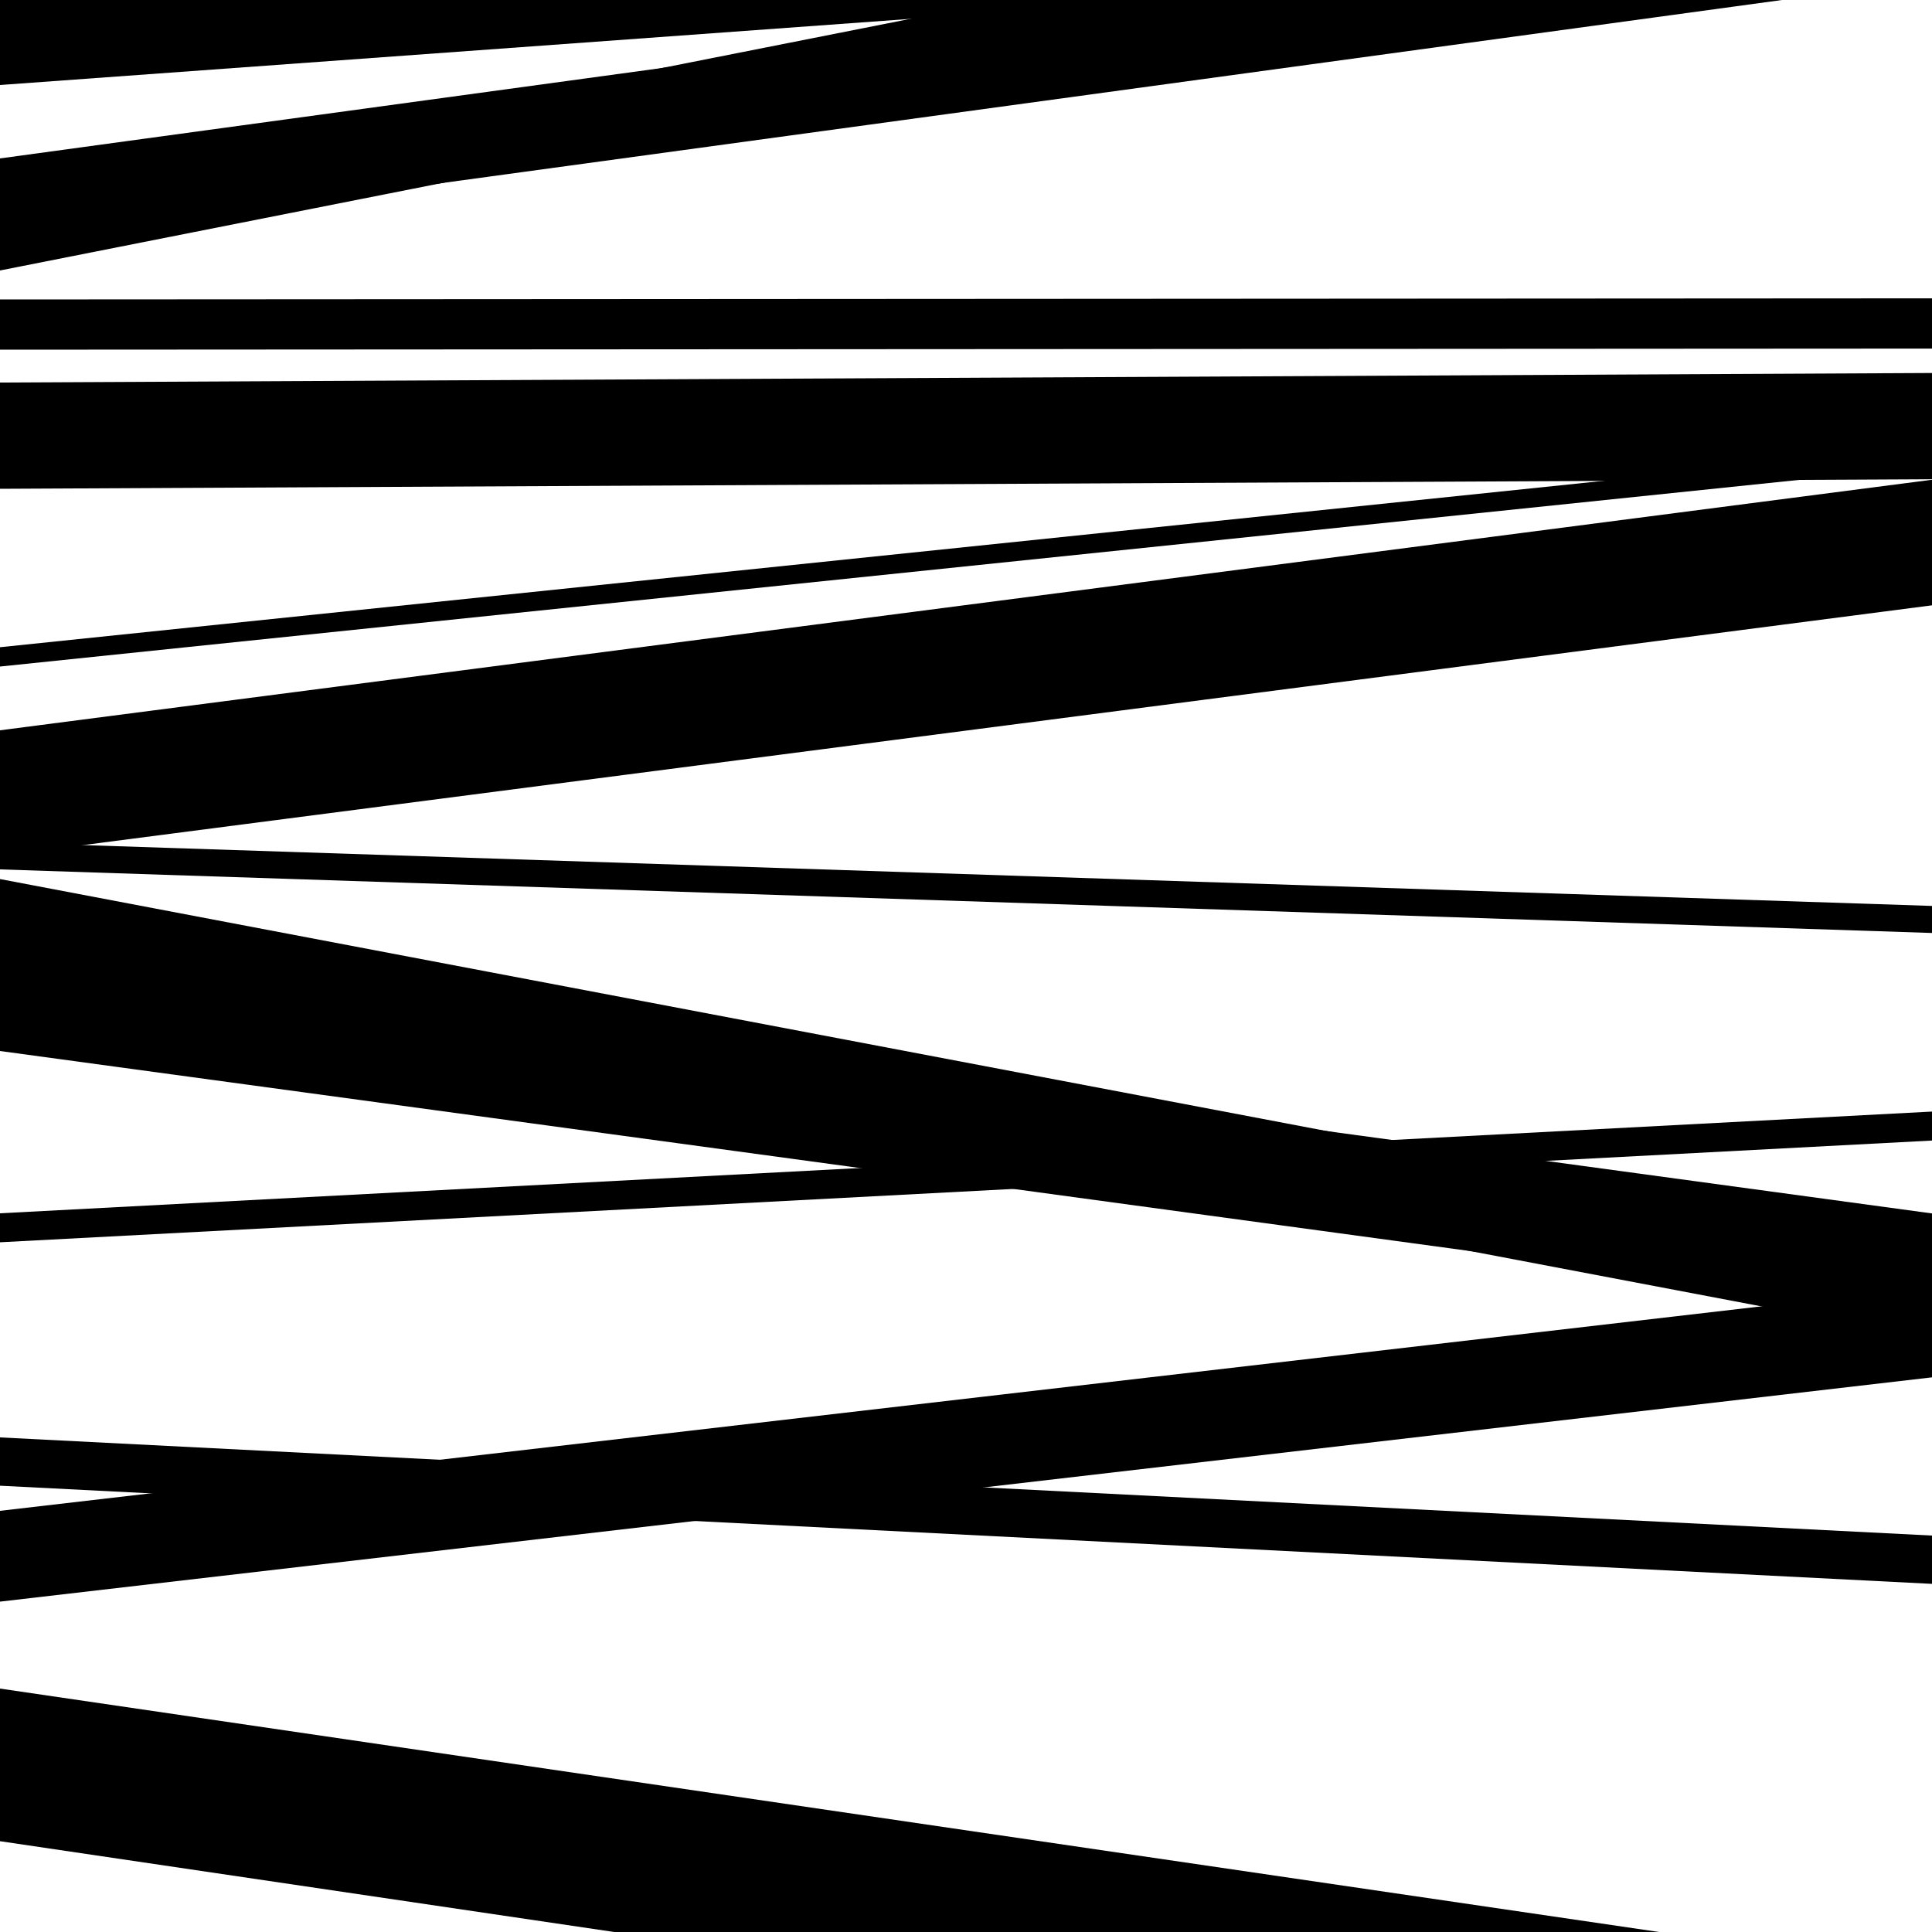
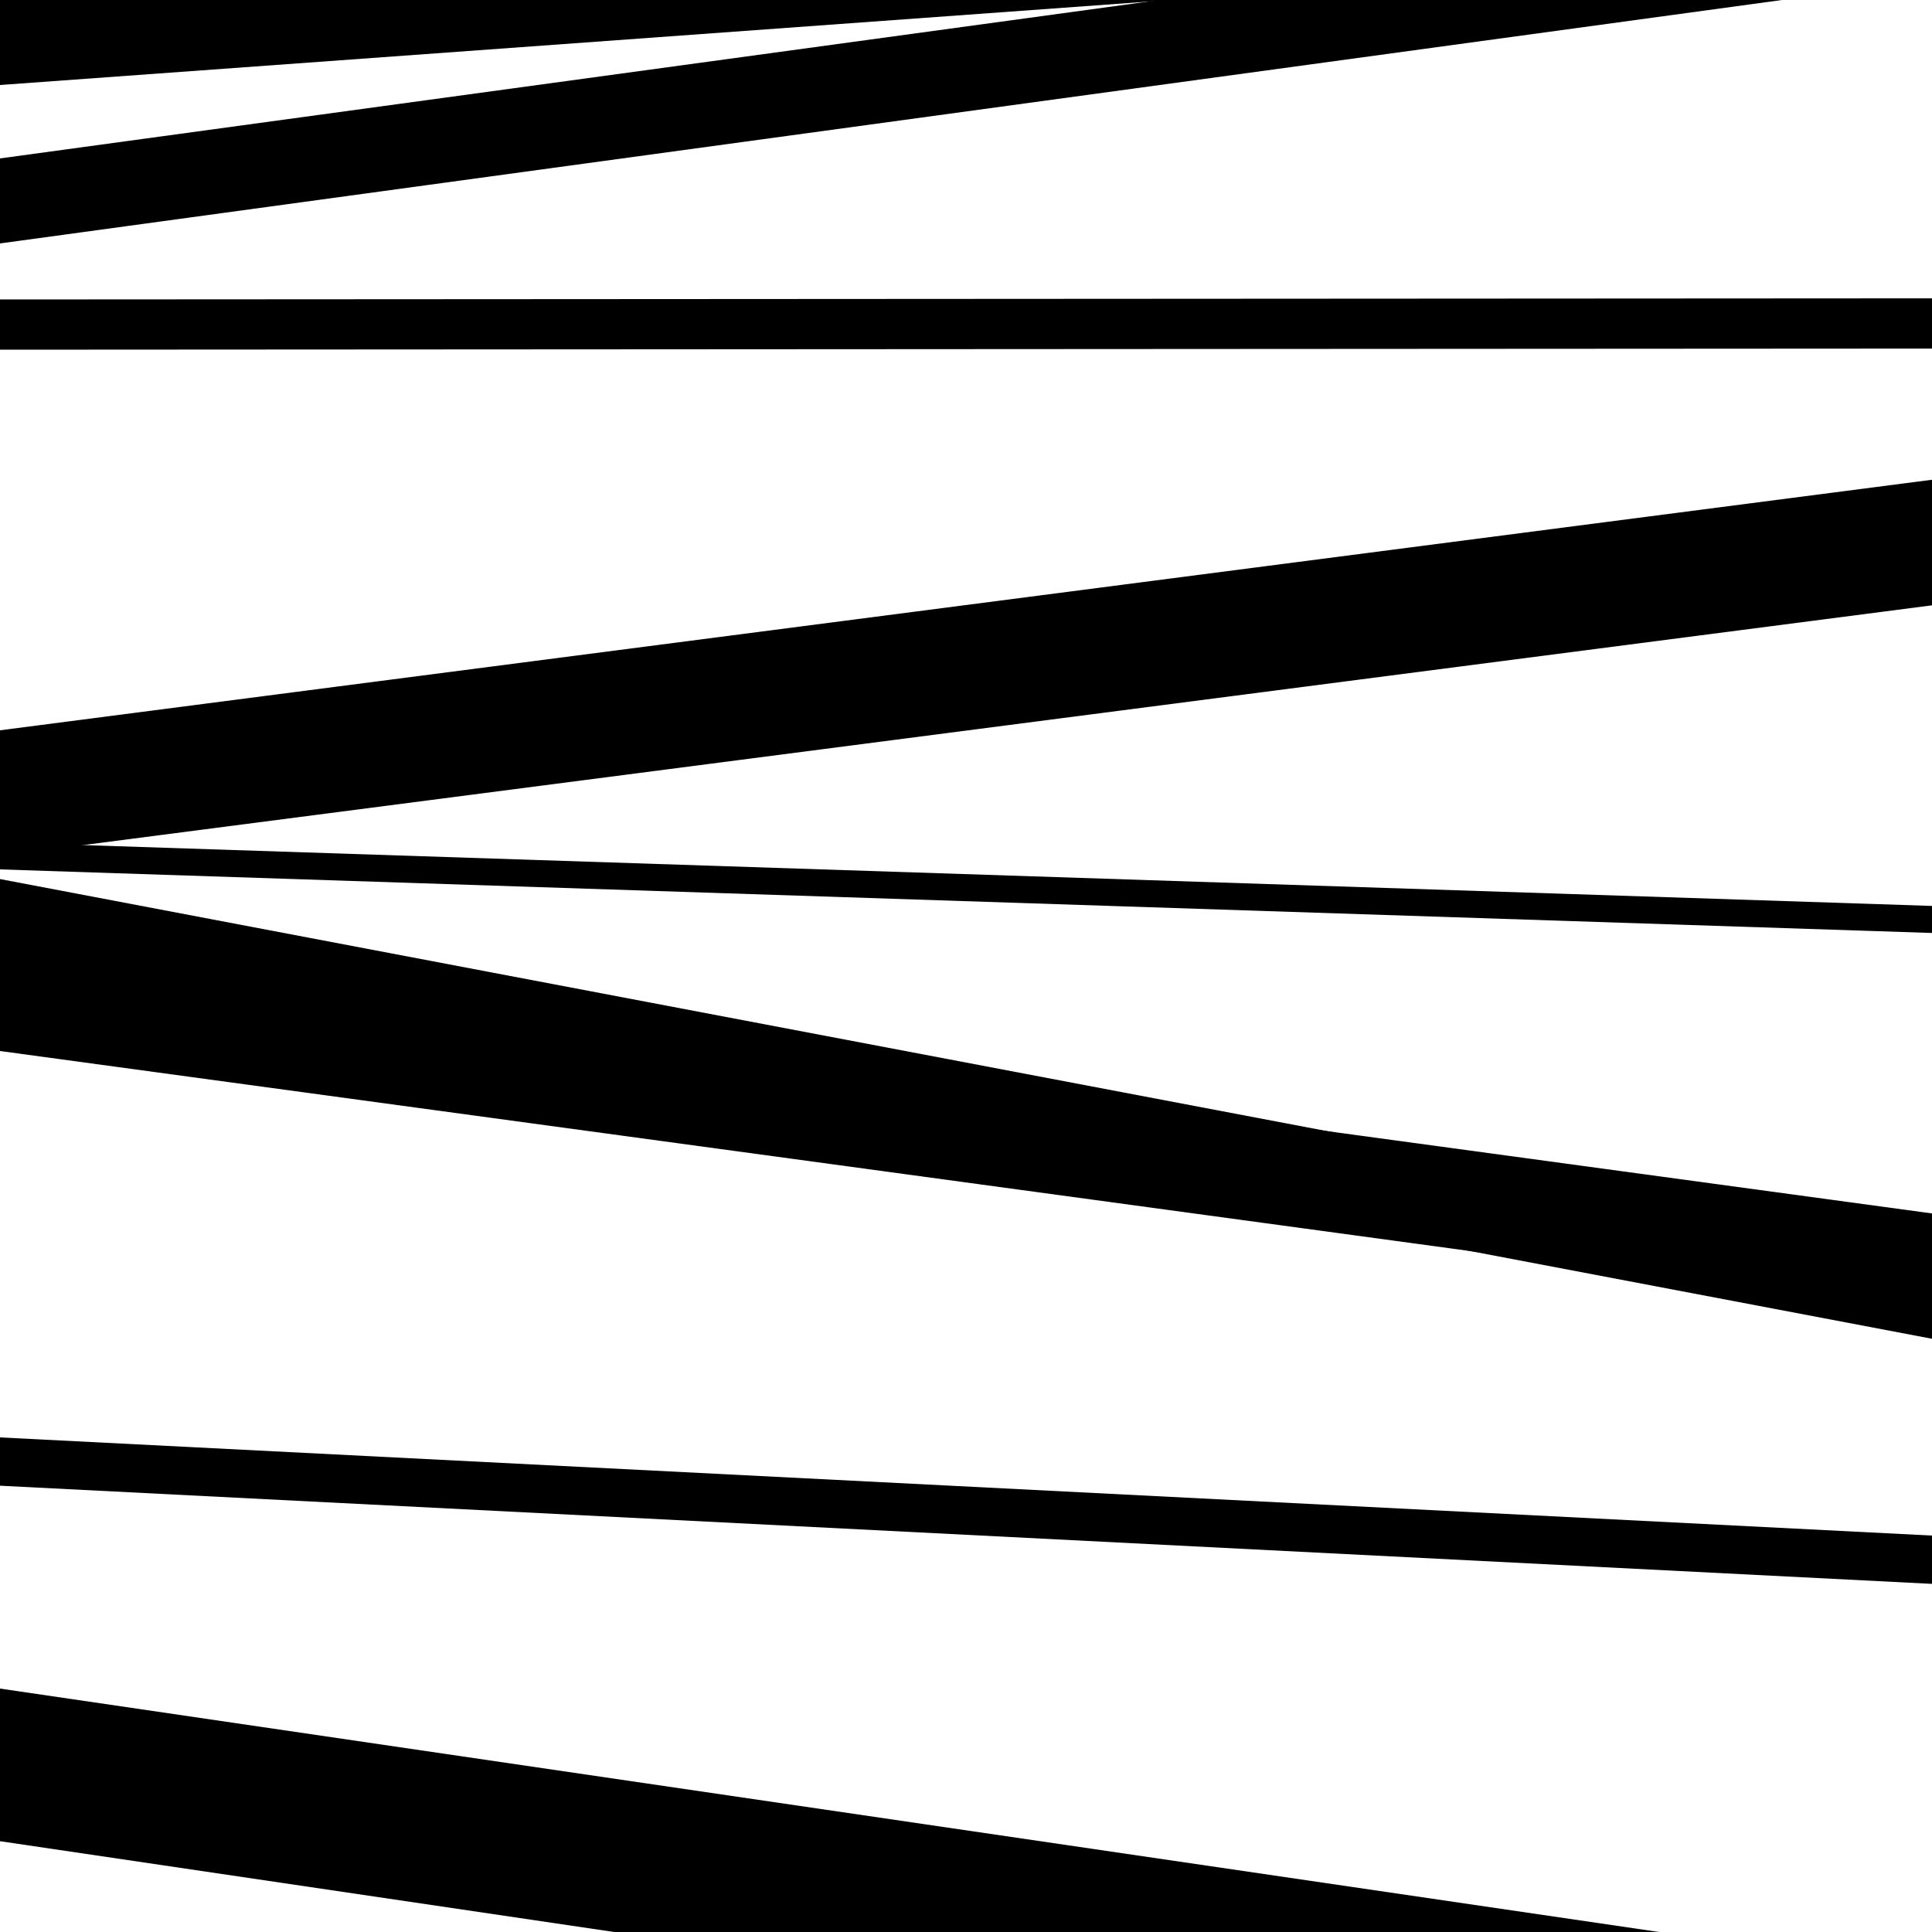
<svg xmlns="http://www.w3.org/2000/svg" viewBox="0 0 1000 1000" height="1000" width="1000">
  <rect x="0" y="0" width="1000" height="1000" fill="#ffffff" />
  <path opacity="0.8" d="M 0 126 L 1000 -10.607 L 1000 -54.607 L 0 82 Z" fill="hsl(59, 15%, 50%)" />
  <path opacity="0.8" d="M 0 450 L 1000 482.908 L 1000 468.908 L 0 436 Z" fill="hsl(64, 25%, 70%)" />
  <path opacity="0.8" d="M 0 769 L 1000 819.808 L 1000 794.808 L 0 744 Z" fill="hsl(69, 30%, 90%)" />
  <path opacity="0.8" d="M 0 953 L 1000 1100.855 L 1000 1034.855 L 0 887 Z" fill="hsl(54, 10%, 30%)" />
  <path opacity="0.8" d="M 0 181 L 1000 180.419 L 1000 154.419 L 0 155 Z" fill="hsl(59, 15%, 50%)" />
-   <path opacity="0.8" d="M 0 345 L 1000 241.252 L 1000 231.252 L 0 335 Z" fill="hsl(64, 25%, 70%)" />
  <path opacity="0.8" d="M 0 503 L 1000 692.946 L 1000 644.946 L 0 455 Z" fill="hsl(69, 30%, 90%)" />
-   <path opacity="0.8" d="M 0 829 L 1000 712.909 L 1000 665.909 L 0 782 Z" fill="hsl(54, 10%, 30%)" />
-   <path opacity="0.8" d="M 0 140 L 1000 -57.885 L 1000 -94.885 L 0 103 Z" fill="hsl(59, 15%, 50%)" />
  <path opacity="0.8" d="M 0 443 L 1000 313.316 L 1000 248.316 L 0 378 Z" fill="hsl(64, 25%, 70%)" />
-   <path opacity="0.8" d="M 0 643 L 1000 590.346 L 1000 575.346 L 0 628 Z" fill="hsl(69, 30%, 90%)" />
  <path opacity="0.8" d="M 0 902 L 1000 1048.723 L 1000 1020.723 L 0 874 Z" fill="hsl(54, 10%, 30%)" />
  <path opacity="0.8" d="M 0 44 L 1000 -28.651 L 1000 -98.651 L 0 -26 Z" fill="hsl(59, 15%, 50%)" />
-   <path opacity="0.8" d="M 0 253 L 1000 248.061 L 1000 193.061 L 0 198 Z" fill="hsl(64, 25%, 70%)" />
  <path opacity="0.8" d="M 0 544 L 1000 680.074 L 1000 628.074 L 0 492 Z" fill="hsl(69, 30%, 90%)" />
</svg>